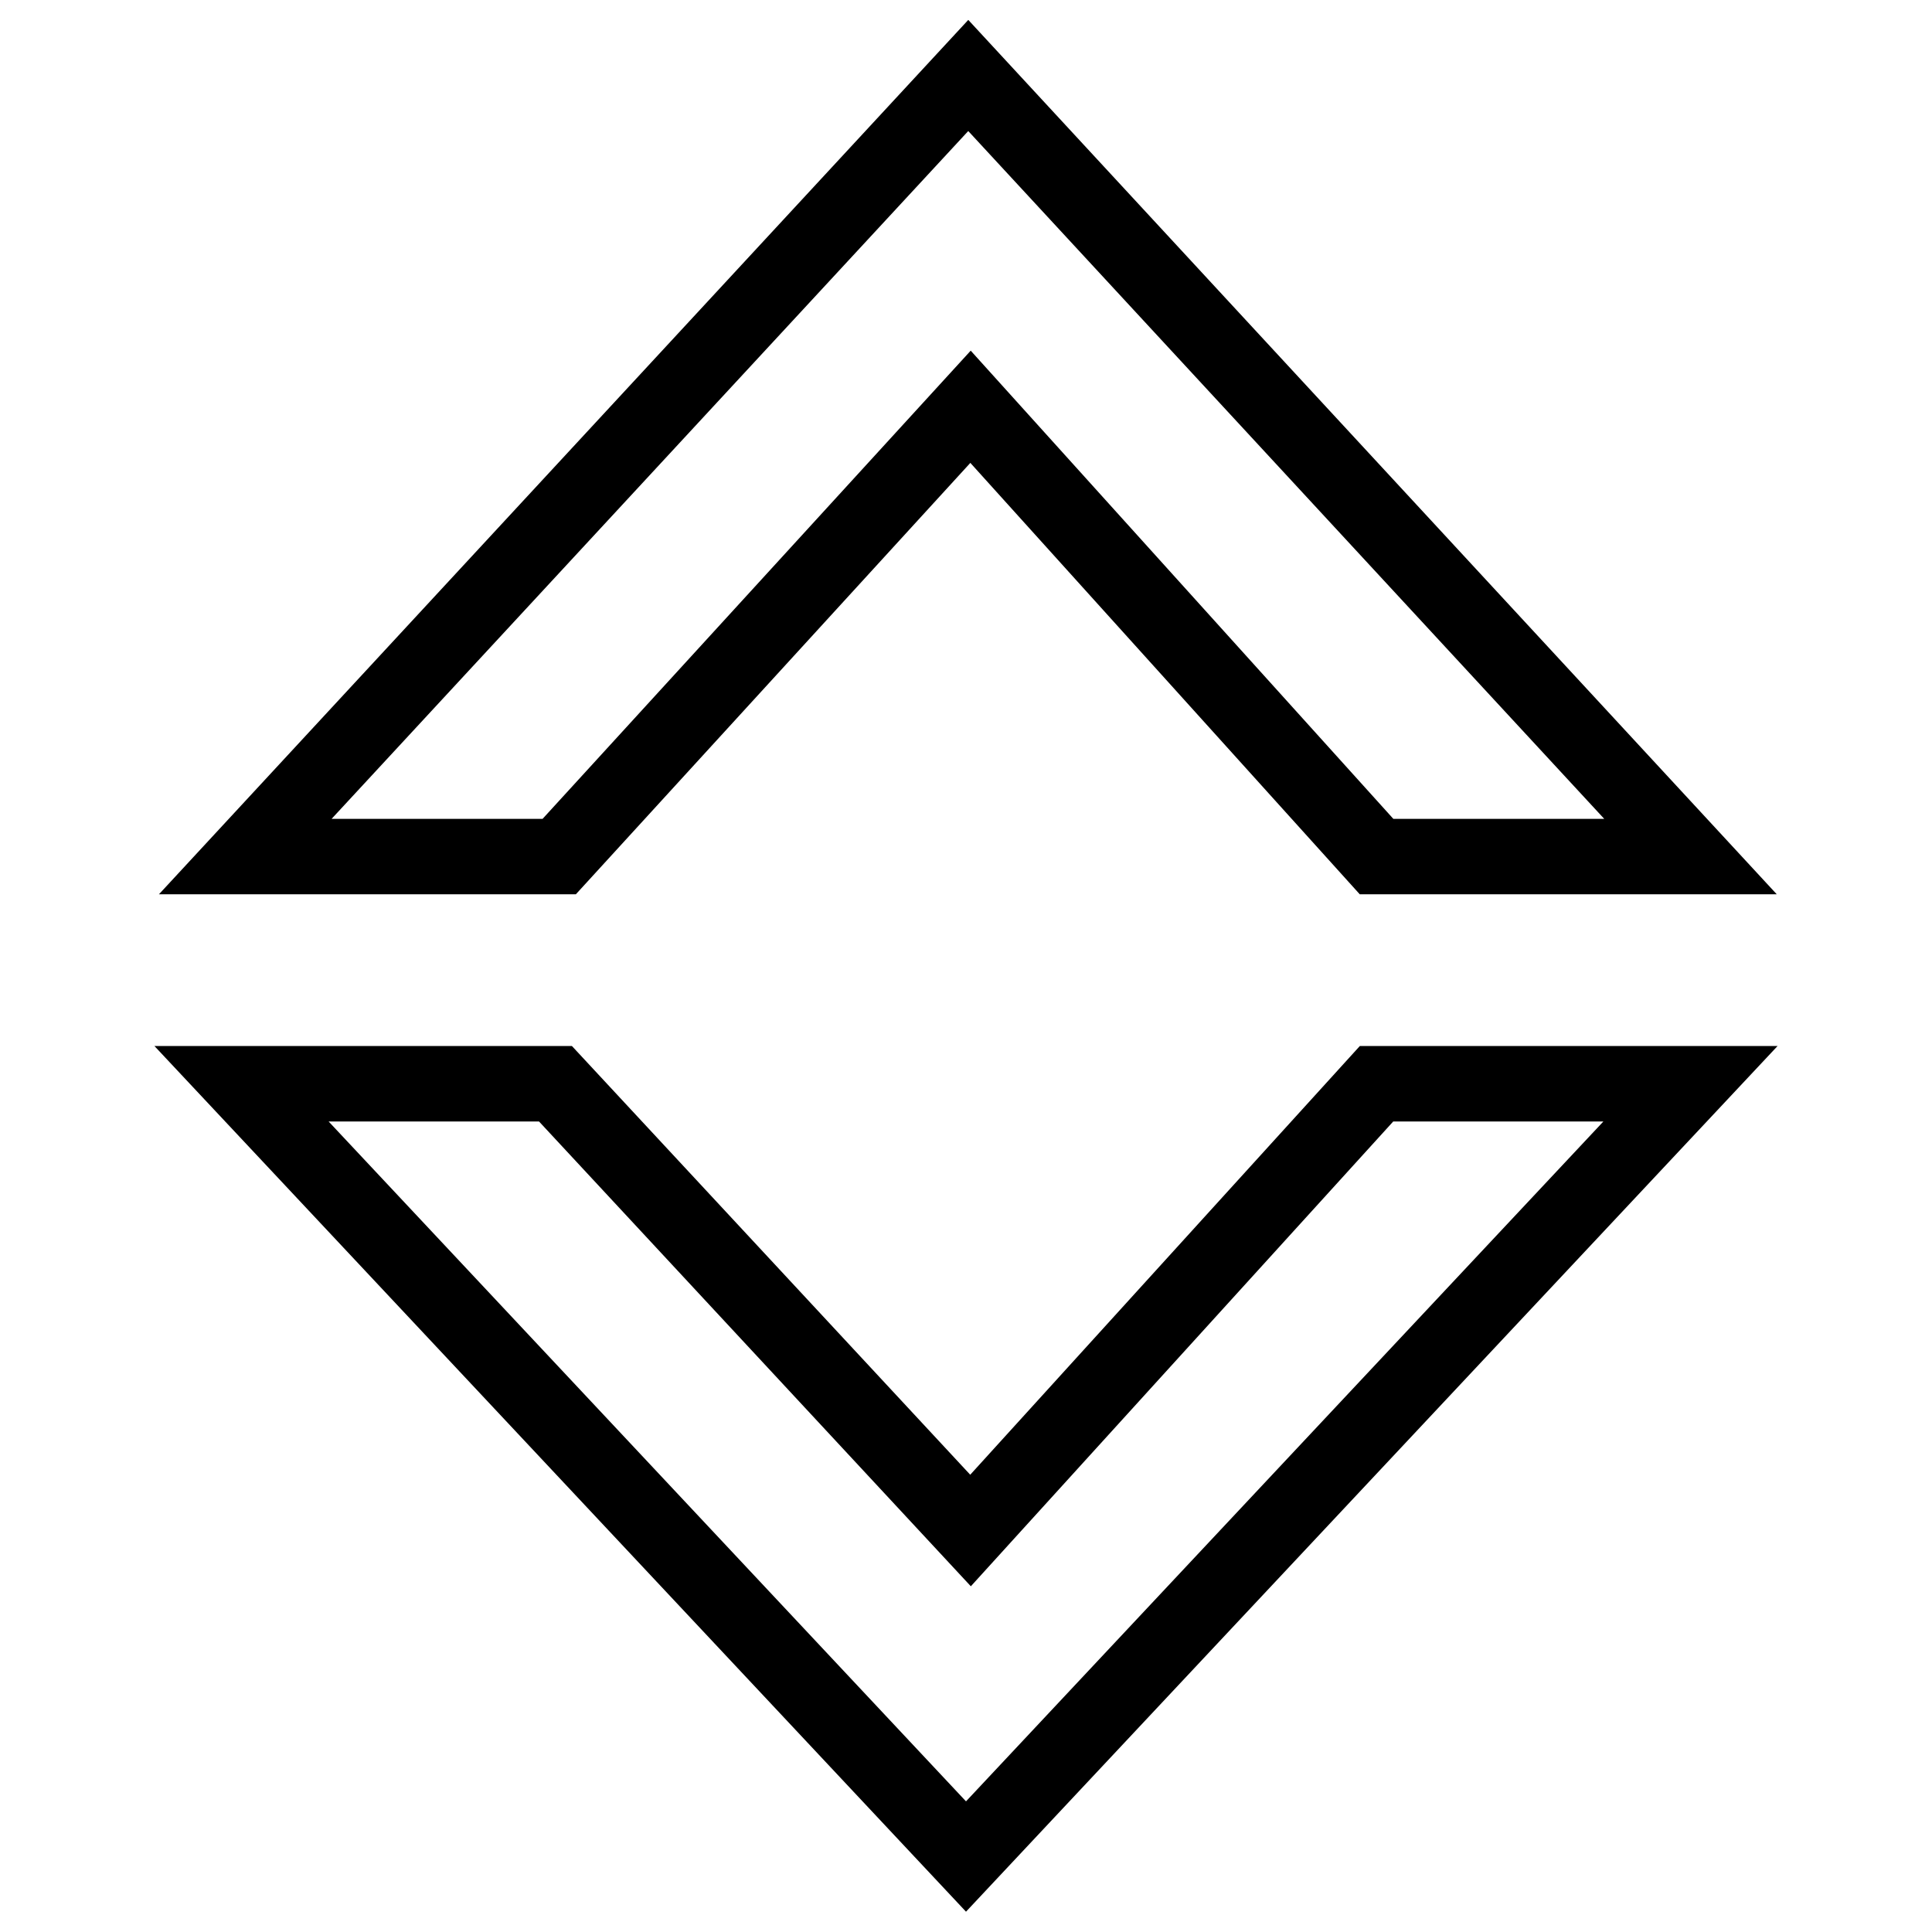
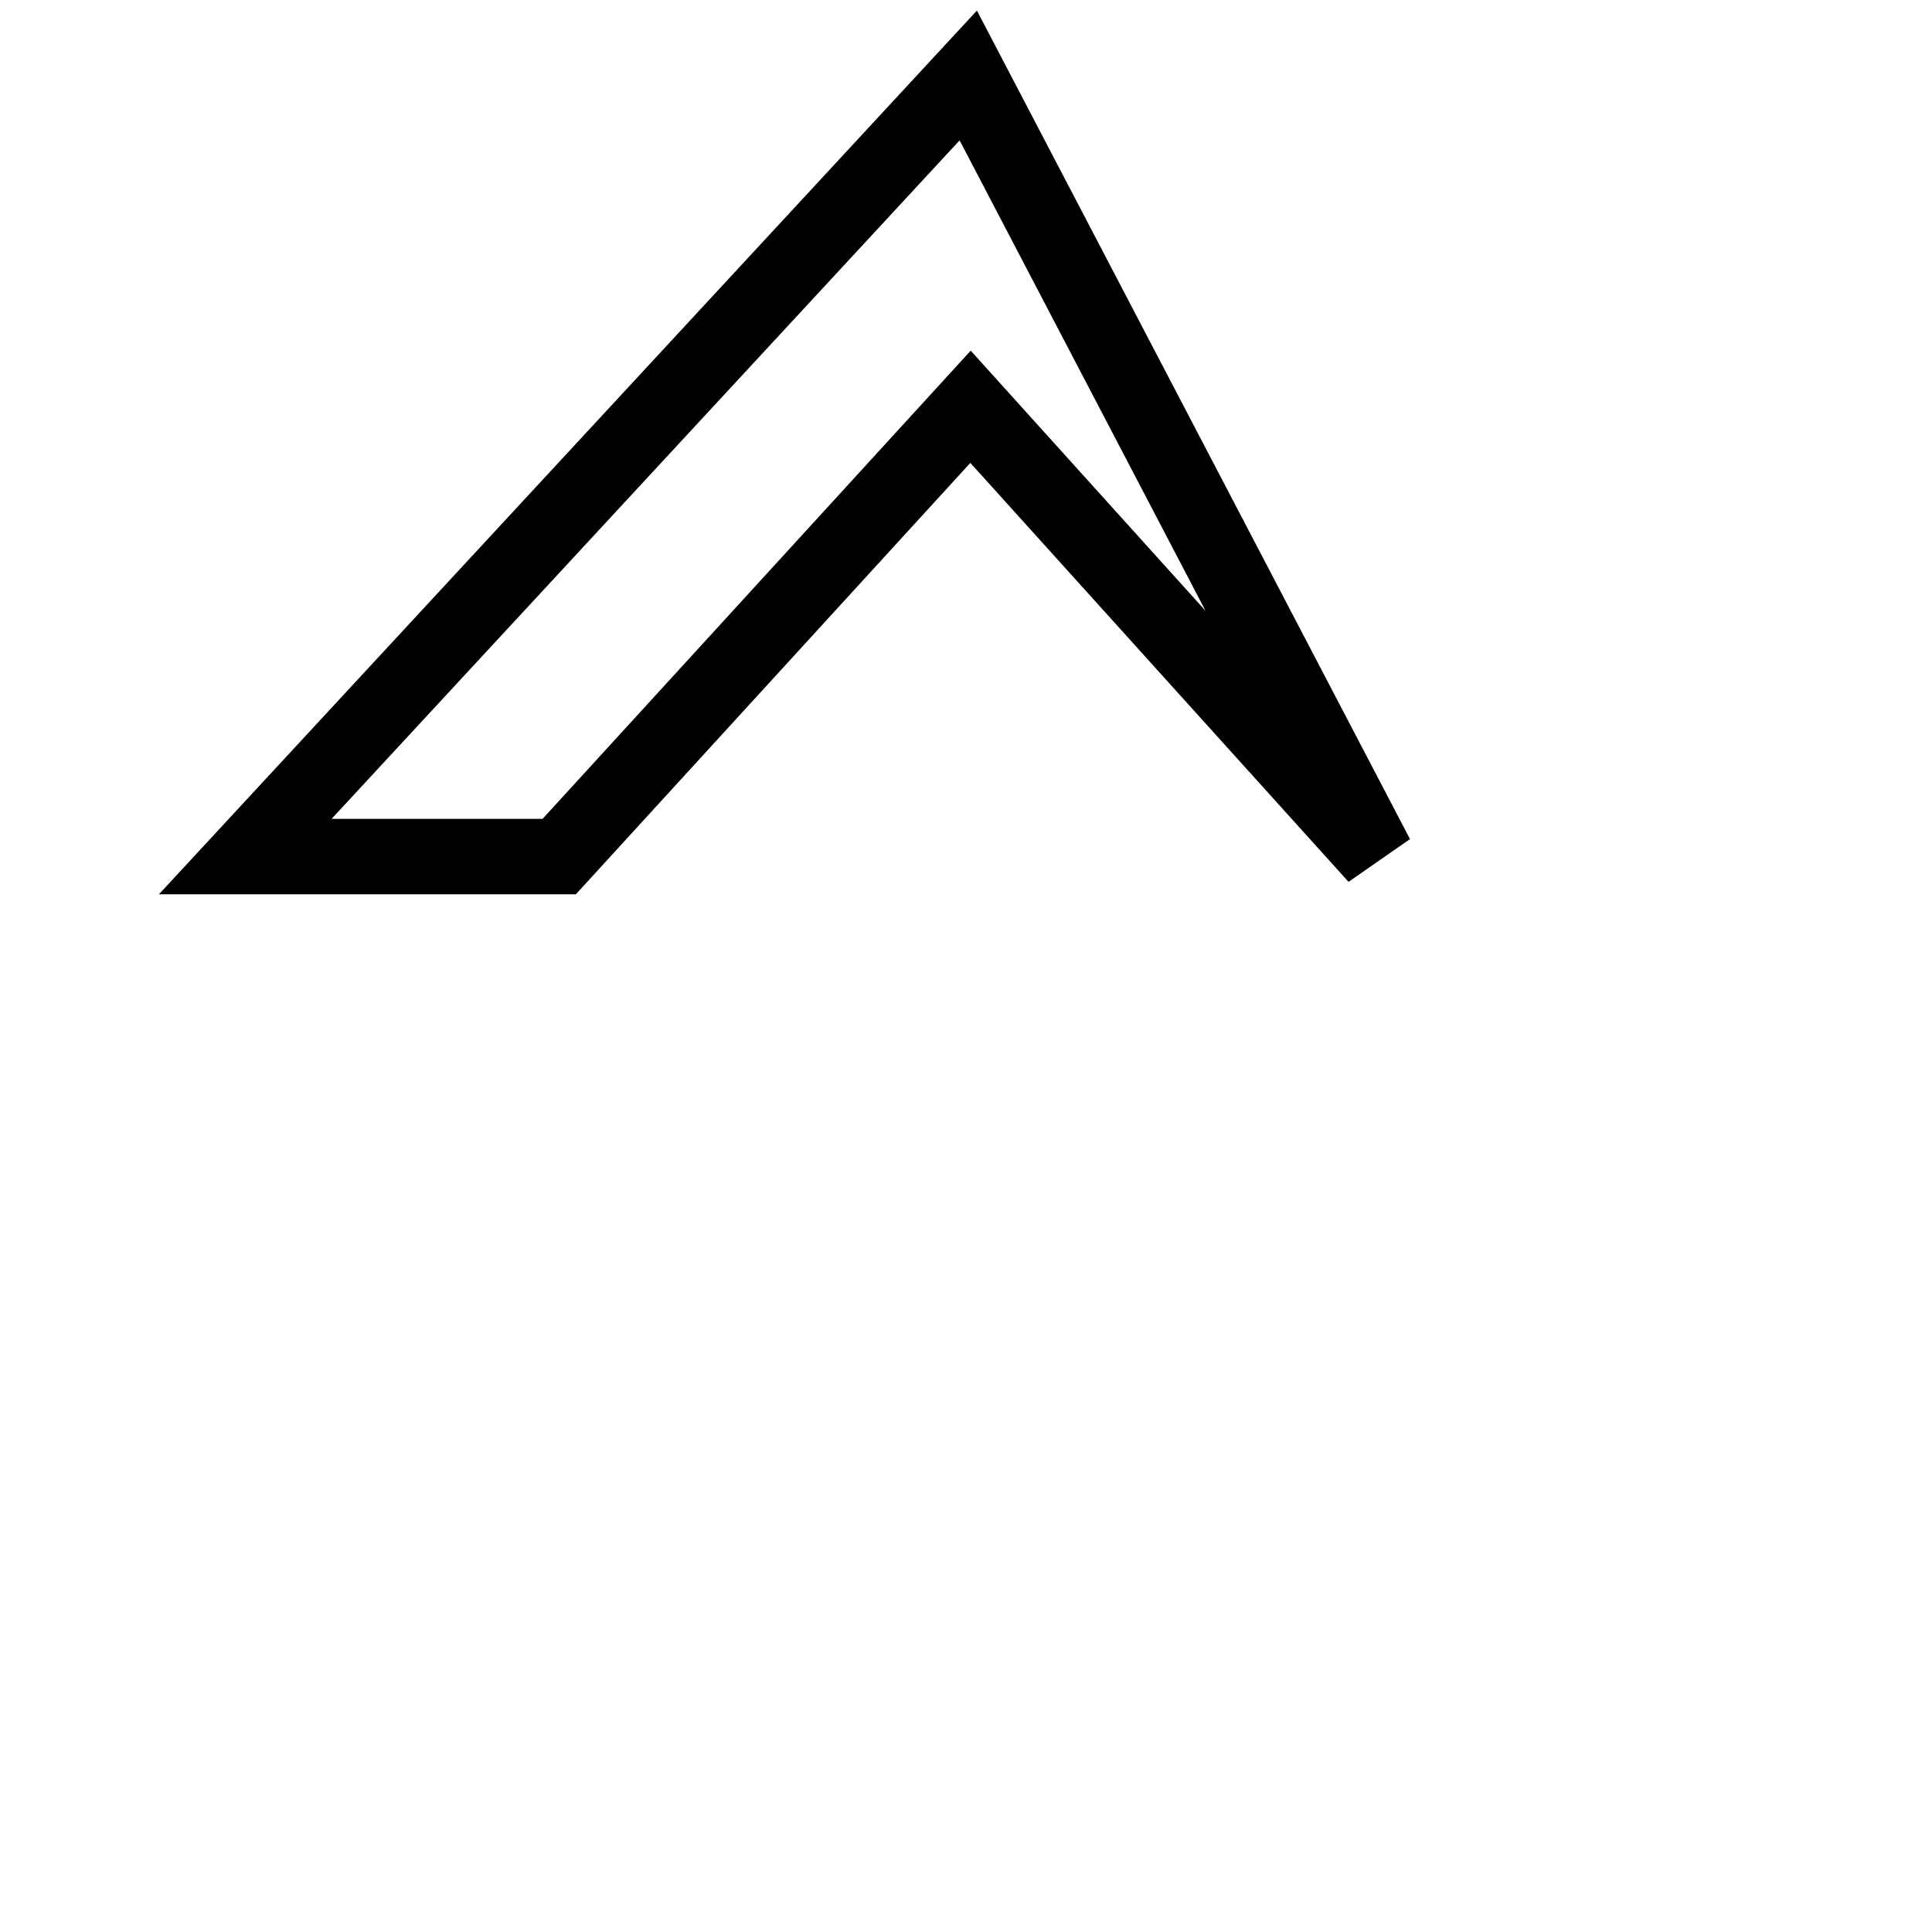
<svg xmlns="http://www.w3.org/2000/svg" version="1.1" x="0px" y="0px" viewBox="0 0 256 256" enable-background="new 0 0 256 256" xml:space="preserve">
  <g>
    <g>
-       <path stroke-width="10" fill-opacity="0" stroke="#000000" d="M128.6,53.9l53.8,59.6H224L128.3,10L32.5,113.5h41.6L128.6,53.9z" />
-       <path stroke-width="10" fill-opacity="0" stroke="#000000" d="M128.6,202.8l-55-59.2H32L128,246l96-102.4h-41.6L128.6,202.8z" />
+       <path stroke-width="10" fill-opacity="0" stroke="#000000" d="M128.6,53.9l53.8,59.6L128.3,10L32.5,113.5h41.6L128.6,53.9z" />
    </g>
  </g>
</svg>